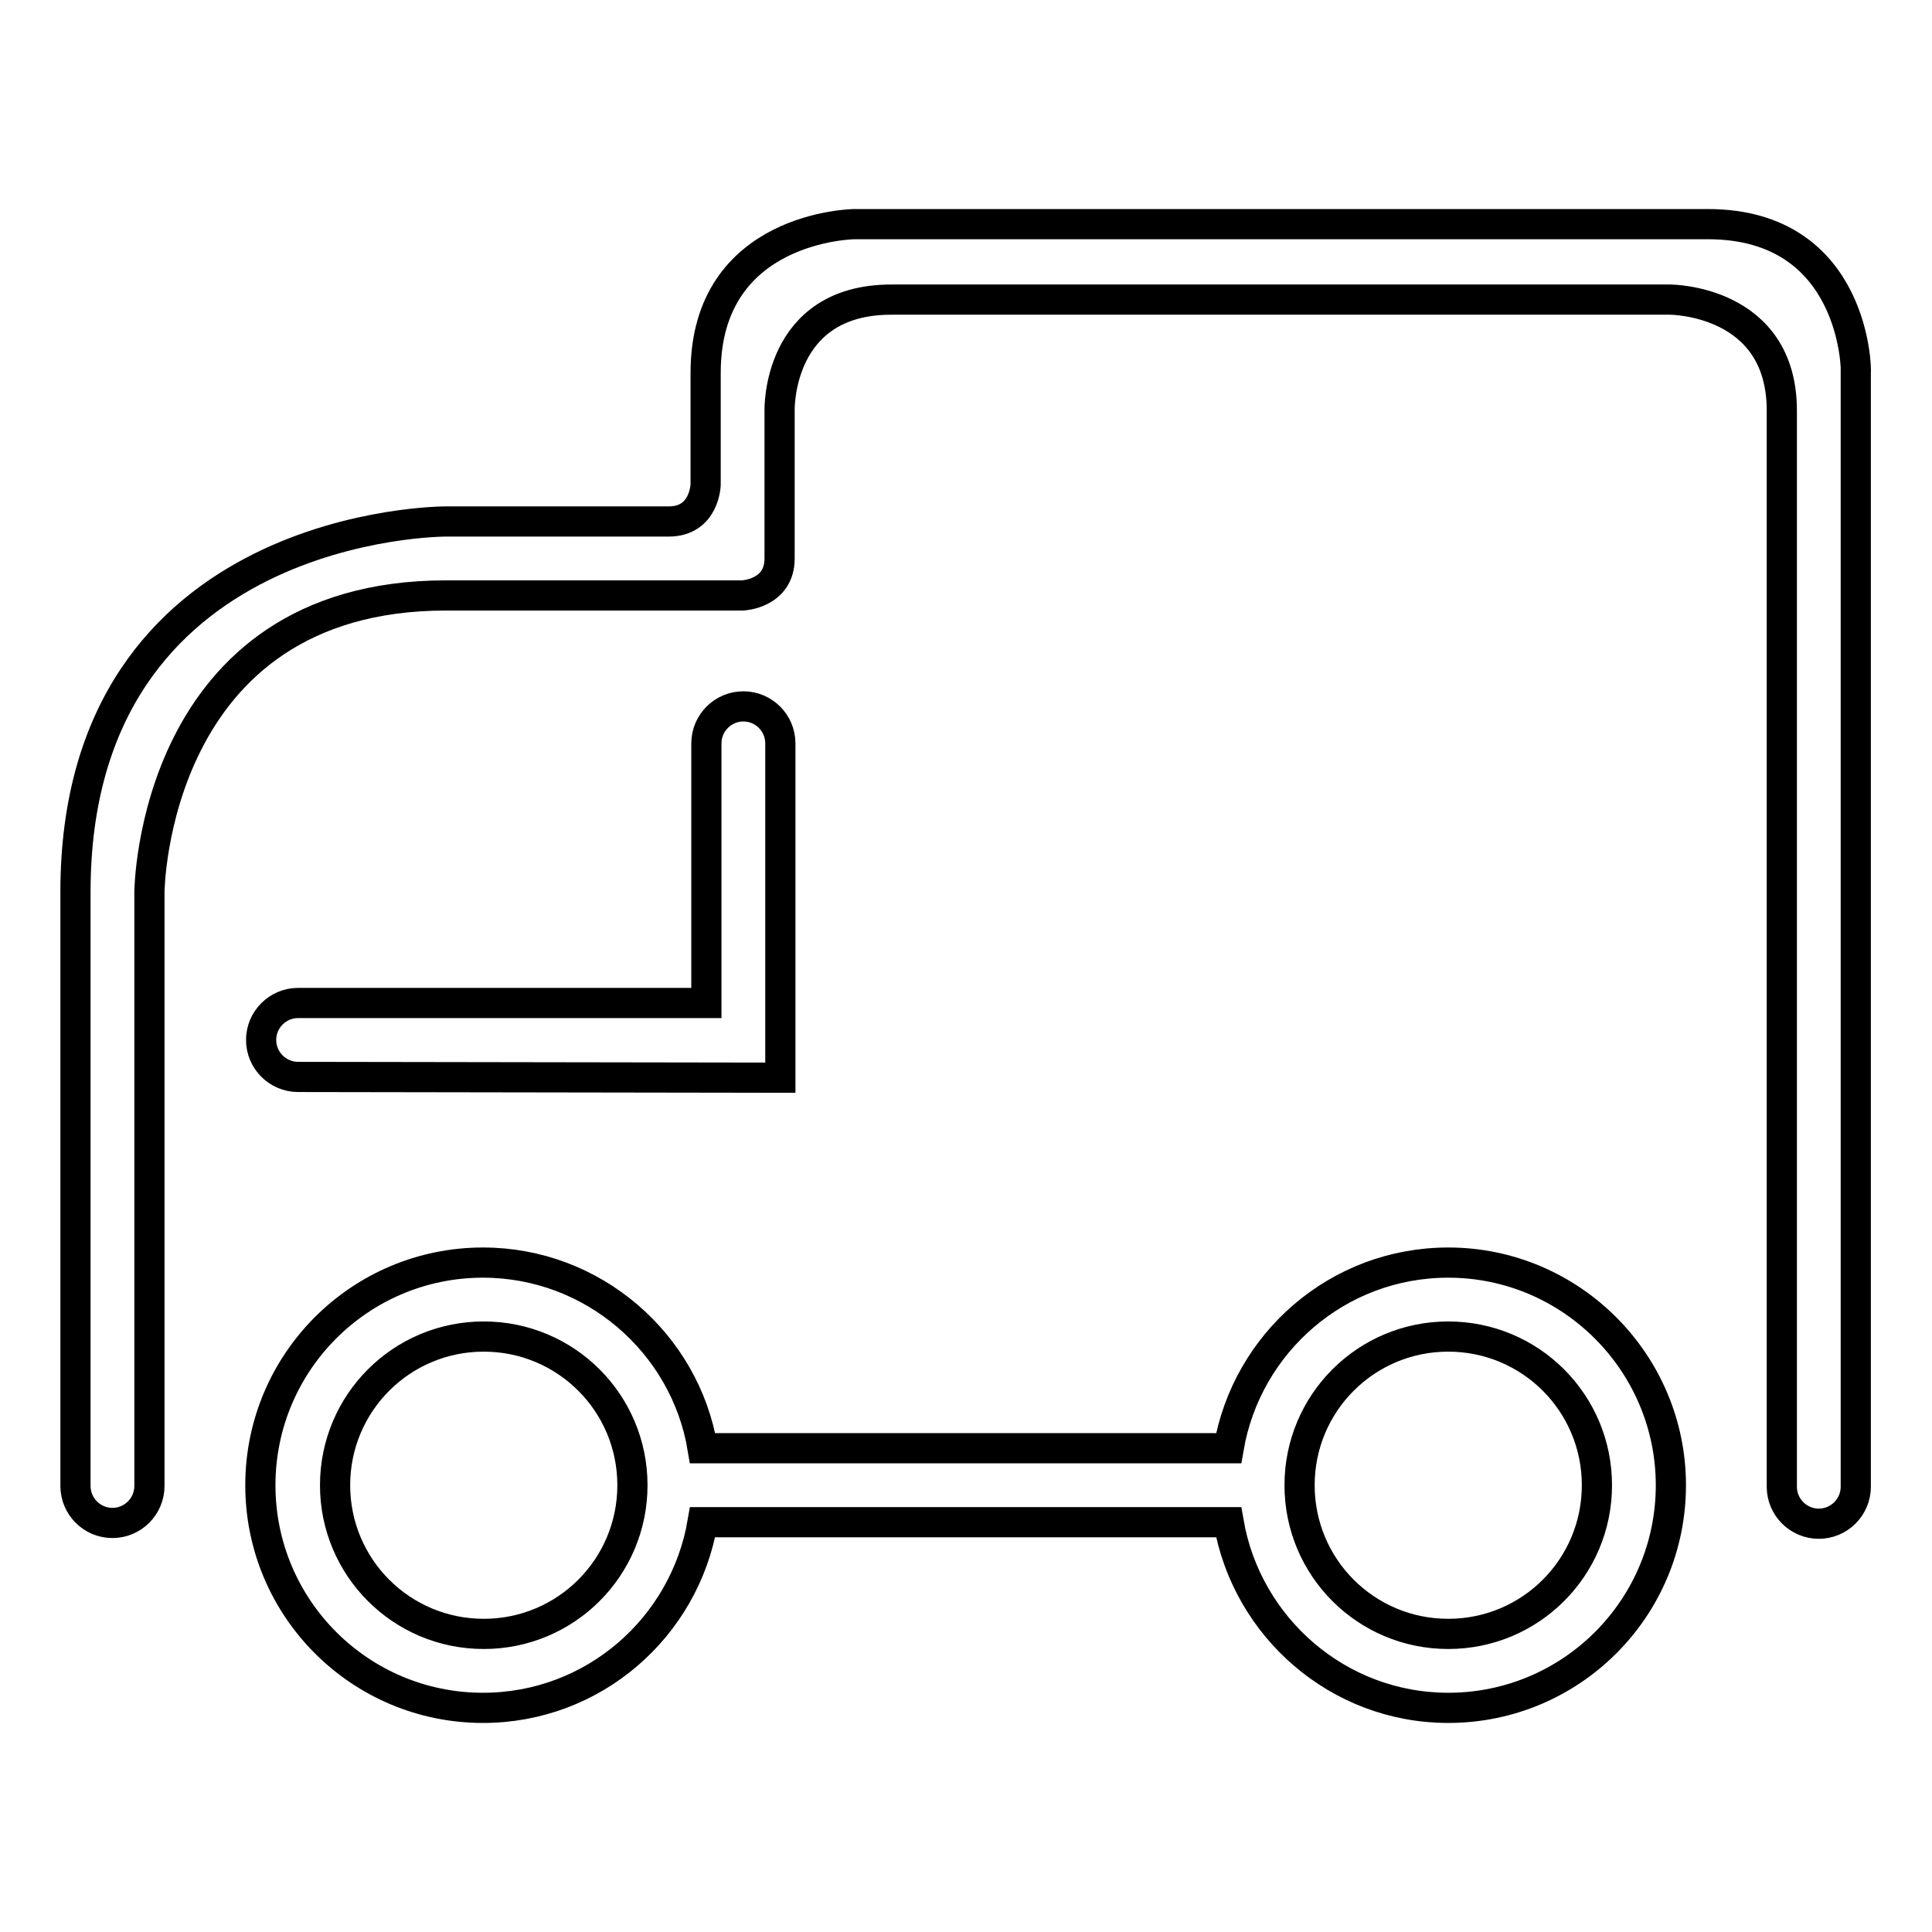
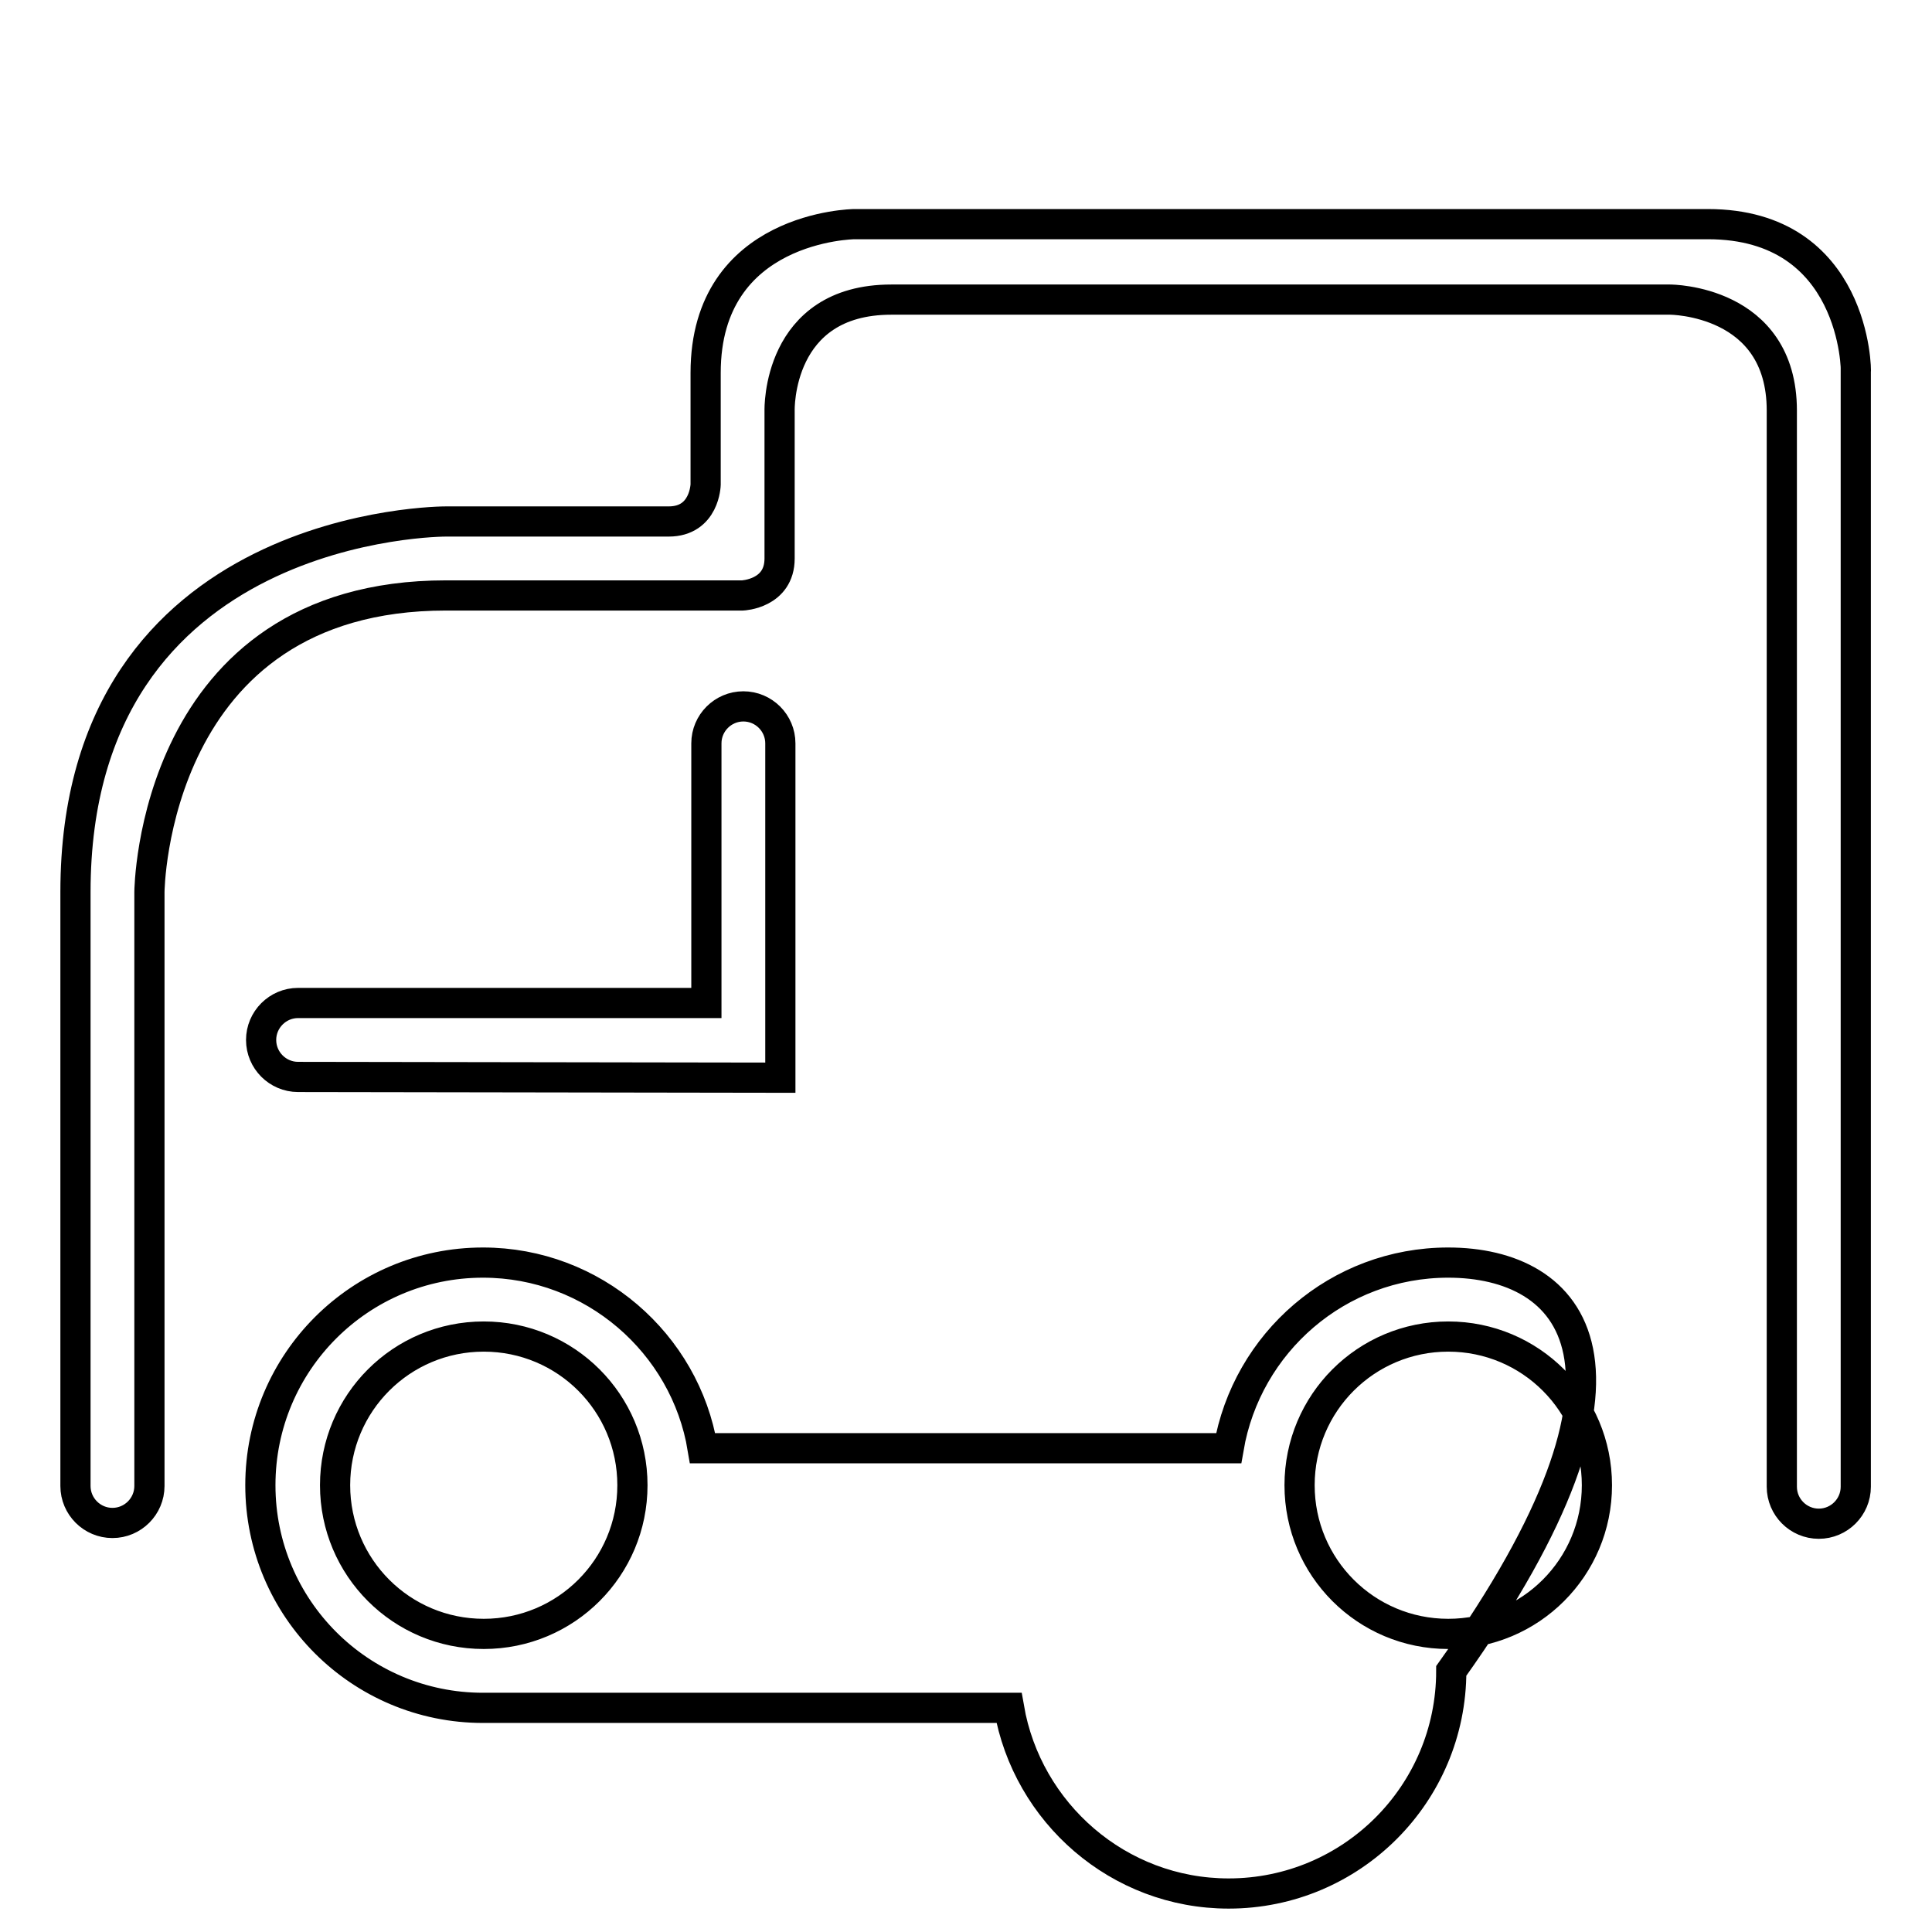
<svg xmlns="http://www.w3.org/2000/svg" version="1.1" x="0px" y="0px" viewBox="0 0 256 256" enable-background="new 0 0 256 256" xml:space="preserve">
  <g>
    <g>
-       <path stroke-width="4" fill-opacity="0" stroke="#000000" d="M191.9,167.3c-14.6,0-26.7,10.6-29.1,24.6H93.1c-2.3-13.9-14.5-24.6-29.1-24.6c-16.3,0-29.5,13.2-29.5,29.5c0,16.3,13.2,29.5,29.5,29.5c14.6,0,26.7-10.6,29.1-24.6h69.7c2.4,13.9,14.5,24.6,29.1,24.6c16.3,0,29.5-13.2,29.5-29.5C221.4,180.6,208.2,167.3,191.9,167.3z M64.1,216.5c-10.9,0-19.7-8.8-19.7-19.7c0-10.9,8.8-19.7,19.7-19.7s19.7,8.8,19.7,19.7C83.8,207.7,75,216.5,64.1,216.5z M191.9,216.5c-10.9,0-19.7-8.8-19.7-19.7c0-10.9,8.8-19.7,19.7-19.7c10.9,0,19.7,8.8,19.7,19.7C211.6,207.7,202.8,216.5,191.9,216.5z M226.3,29.7c-19.6,0-113.1,0-113.1,0s-19.7,0.2-19.7,19.7v14.8c0,0-0.1,4.9-4.9,4.9c-4.8,0-29.5,0-29.5,0S10,68.9,10,118.2c0,49.2,0,78.7,0,78.7c0,2.7,2.2,4.9,4.9,4.9c2.7,0,4.9-2.2,4.9-4.9v-78.7c0,0,0.3-39.3,39.3-39.3h34.4c0.1,0,0.2,0,0.2,0h4.7c0,0,4.9-0.2,4.9-4.9c0-4.7,0-9.8,0-9.8v-9.8c0,0-0.4-14.7,14.8-14.7c15.1,0,103.2,0,103.2,0s14.8,0,14.8,14.7c0,14.8,0,142.6,0,142.6c0,2.7,2.2,4.9,4.9,4.9s4.9-2.2,4.9-4.9V49.3C246,49.3,245.9,29.7,226.3,29.7z M103.4,142.8V98.5c0-2.7-2.2-4.9-4.9-4.9c-2.7,0-4.9,2.2-4.9,4.9v34.4H39.5c-2.7,0-4.9,2.2-4.9,4.9c0,2.7,2.2,4.9,4.9,4.9L103.4,142.8L103.4,142.8z" />
+       <path stroke-width="4" fill-opacity="0" stroke="#000000" d="M191.9,167.3c-14.6,0-26.7,10.6-29.1,24.6H93.1c-2.3-13.9-14.5-24.6-29.1-24.6c-16.3,0-29.5,13.2-29.5,29.5c0,16.3,13.2,29.5,29.5,29.5h69.7c2.4,13.9,14.5,24.6,29.1,24.6c16.3,0,29.5-13.2,29.5-29.5C221.4,180.6,208.2,167.3,191.9,167.3z M64.1,216.5c-10.9,0-19.7-8.8-19.7-19.7c0-10.9,8.8-19.7,19.7-19.7s19.7,8.8,19.7,19.7C83.8,207.7,75,216.5,64.1,216.5z M191.9,216.5c-10.9,0-19.7-8.8-19.7-19.7c0-10.9,8.8-19.7,19.7-19.7c10.9,0,19.7,8.8,19.7,19.7C211.6,207.7,202.8,216.5,191.9,216.5z M226.3,29.7c-19.6,0-113.1,0-113.1,0s-19.7,0.2-19.7,19.7v14.8c0,0-0.1,4.9-4.9,4.9c-4.8,0-29.5,0-29.5,0S10,68.9,10,118.2c0,49.2,0,78.7,0,78.7c0,2.7,2.2,4.9,4.9,4.9c2.7,0,4.9-2.2,4.9-4.9v-78.7c0,0,0.3-39.3,39.3-39.3h34.4c0.1,0,0.2,0,0.2,0h4.7c0,0,4.9-0.2,4.9-4.9c0-4.7,0-9.8,0-9.8v-9.8c0,0-0.4-14.7,14.8-14.7c15.1,0,103.2,0,103.2,0s14.8,0,14.8,14.7c0,14.8,0,142.6,0,142.6c0,2.7,2.2,4.9,4.9,4.9s4.9-2.2,4.9-4.9V49.3C246,49.3,245.9,29.7,226.3,29.7z M103.4,142.8V98.5c0-2.7-2.2-4.9-4.9-4.9c-2.7,0-4.9,2.2-4.9,4.9v34.4H39.5c-2.7,0-4.9,2.2-4.9,4.9c0,2.7,2.2,4.9,4.9,4.9L103.4,142.8L103.4,142.8z" />
    </g>
  </g>
</svg>